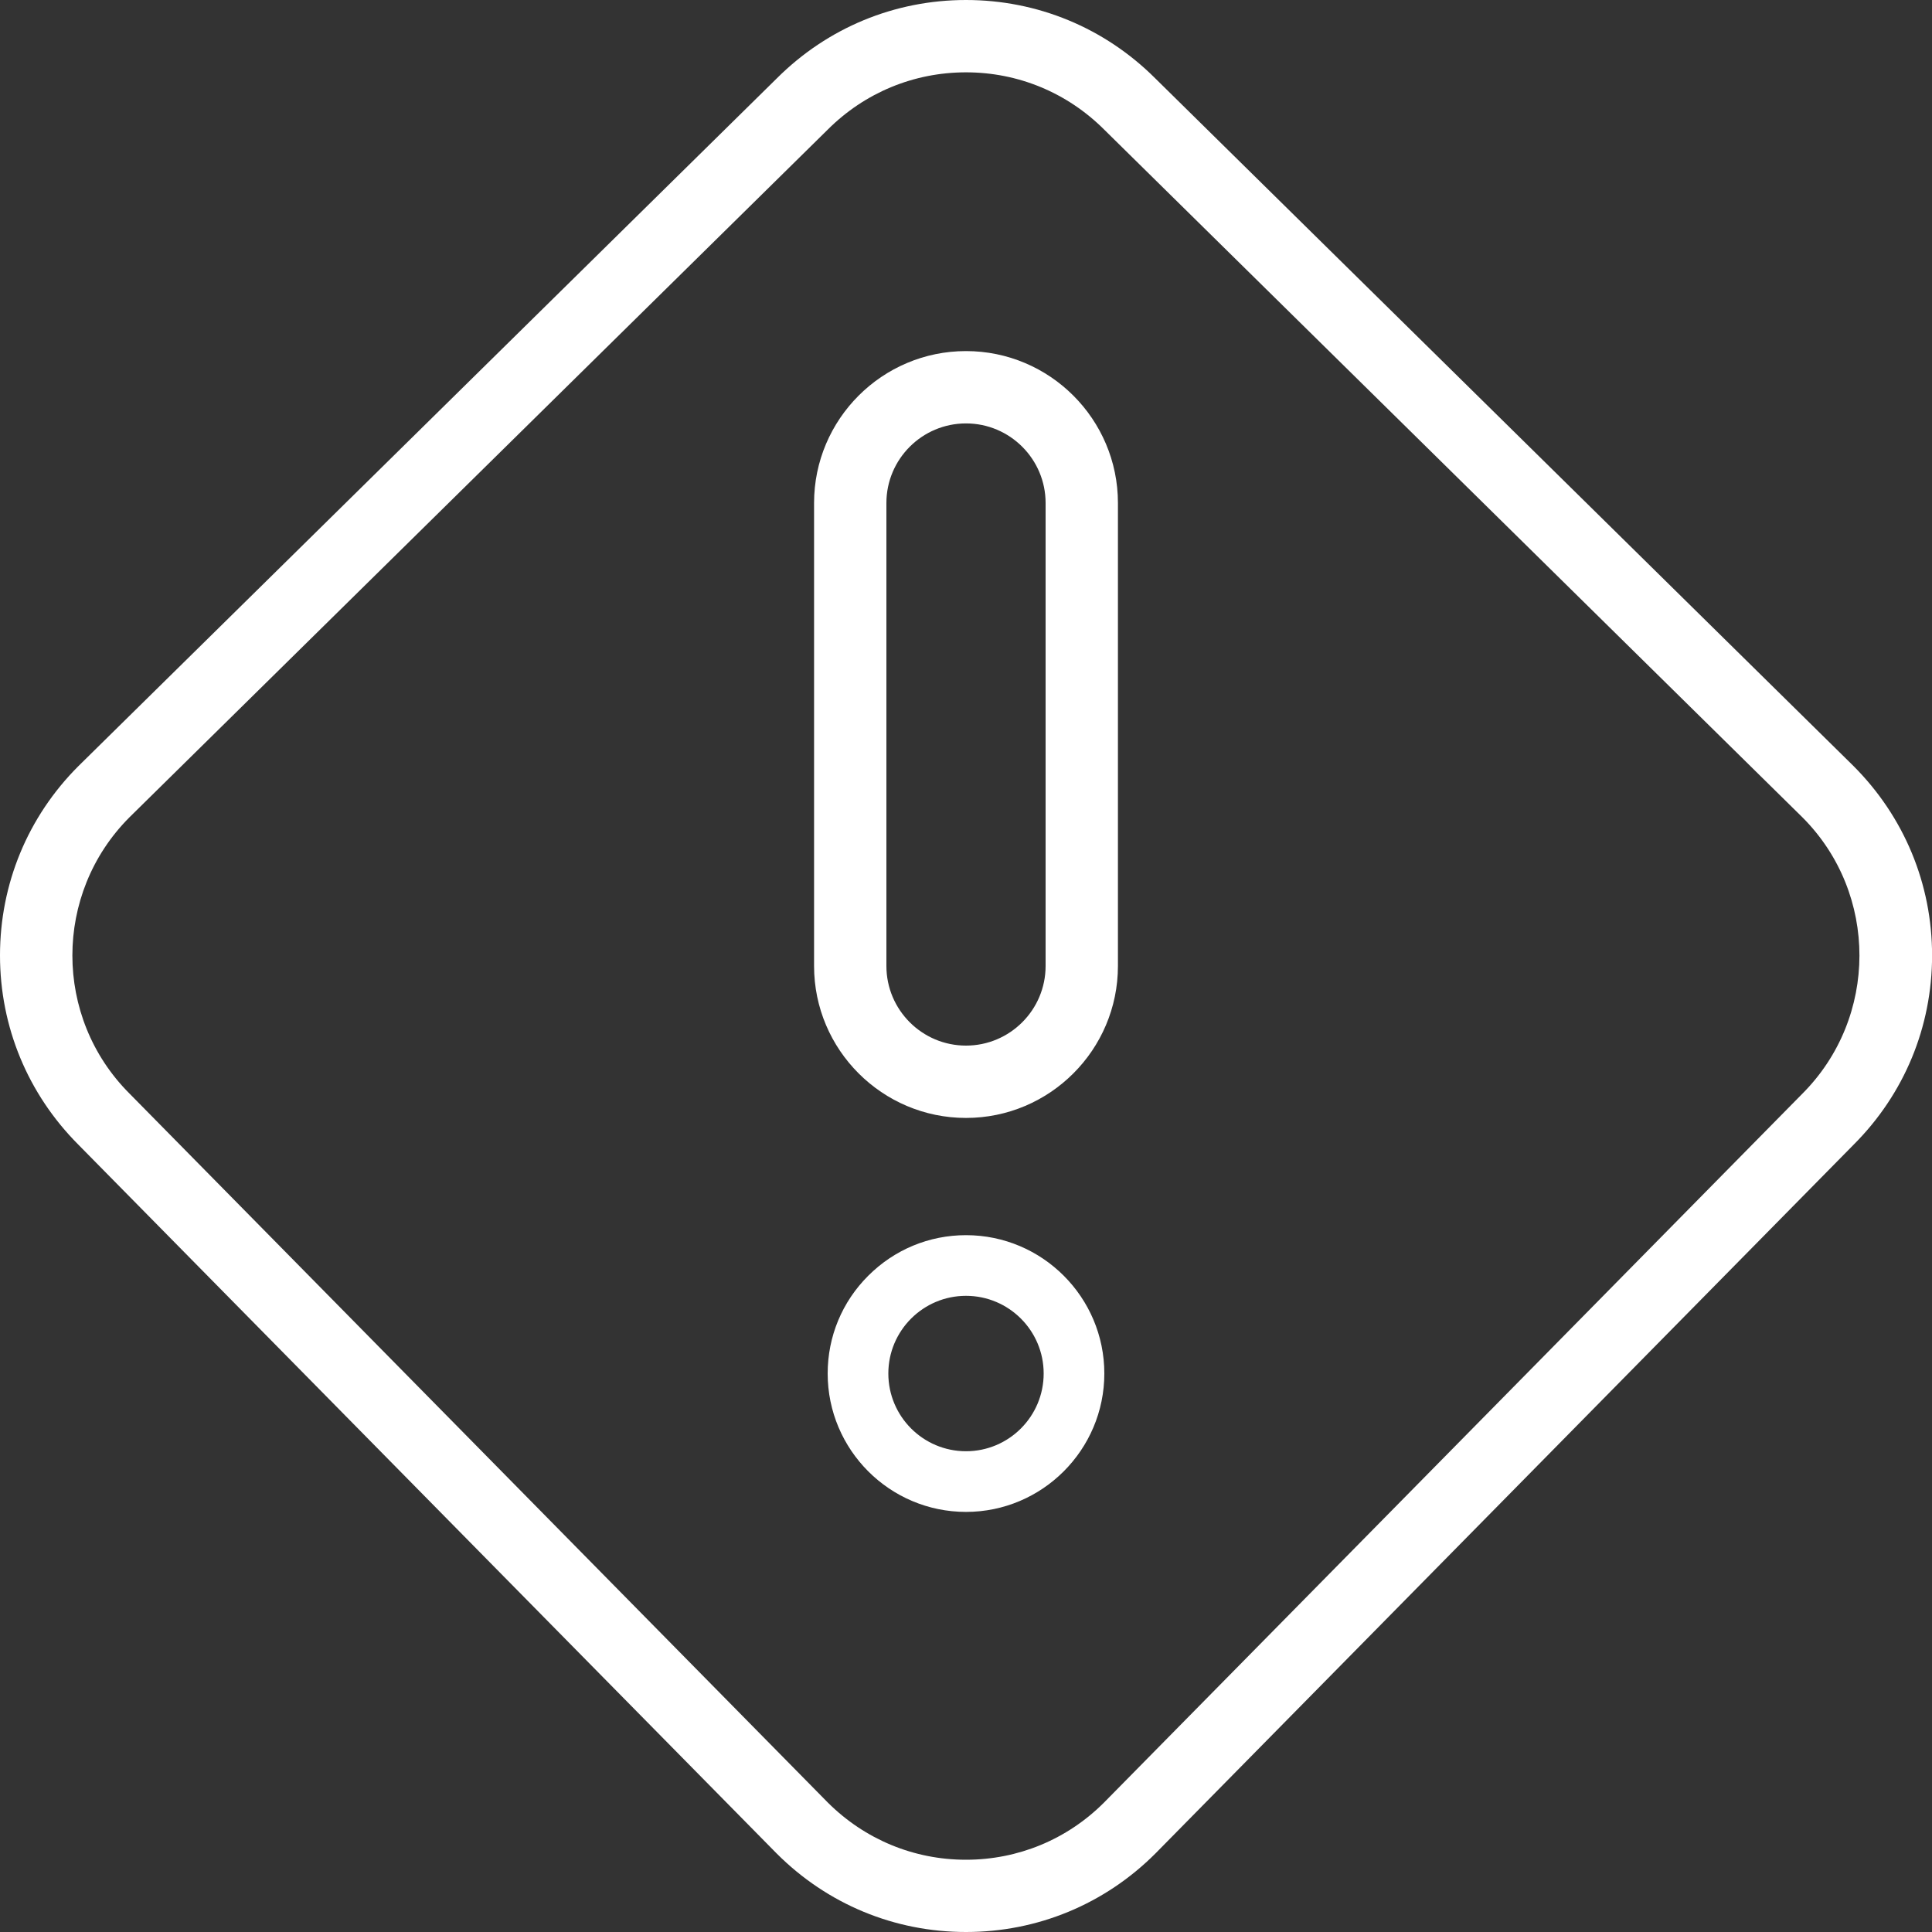
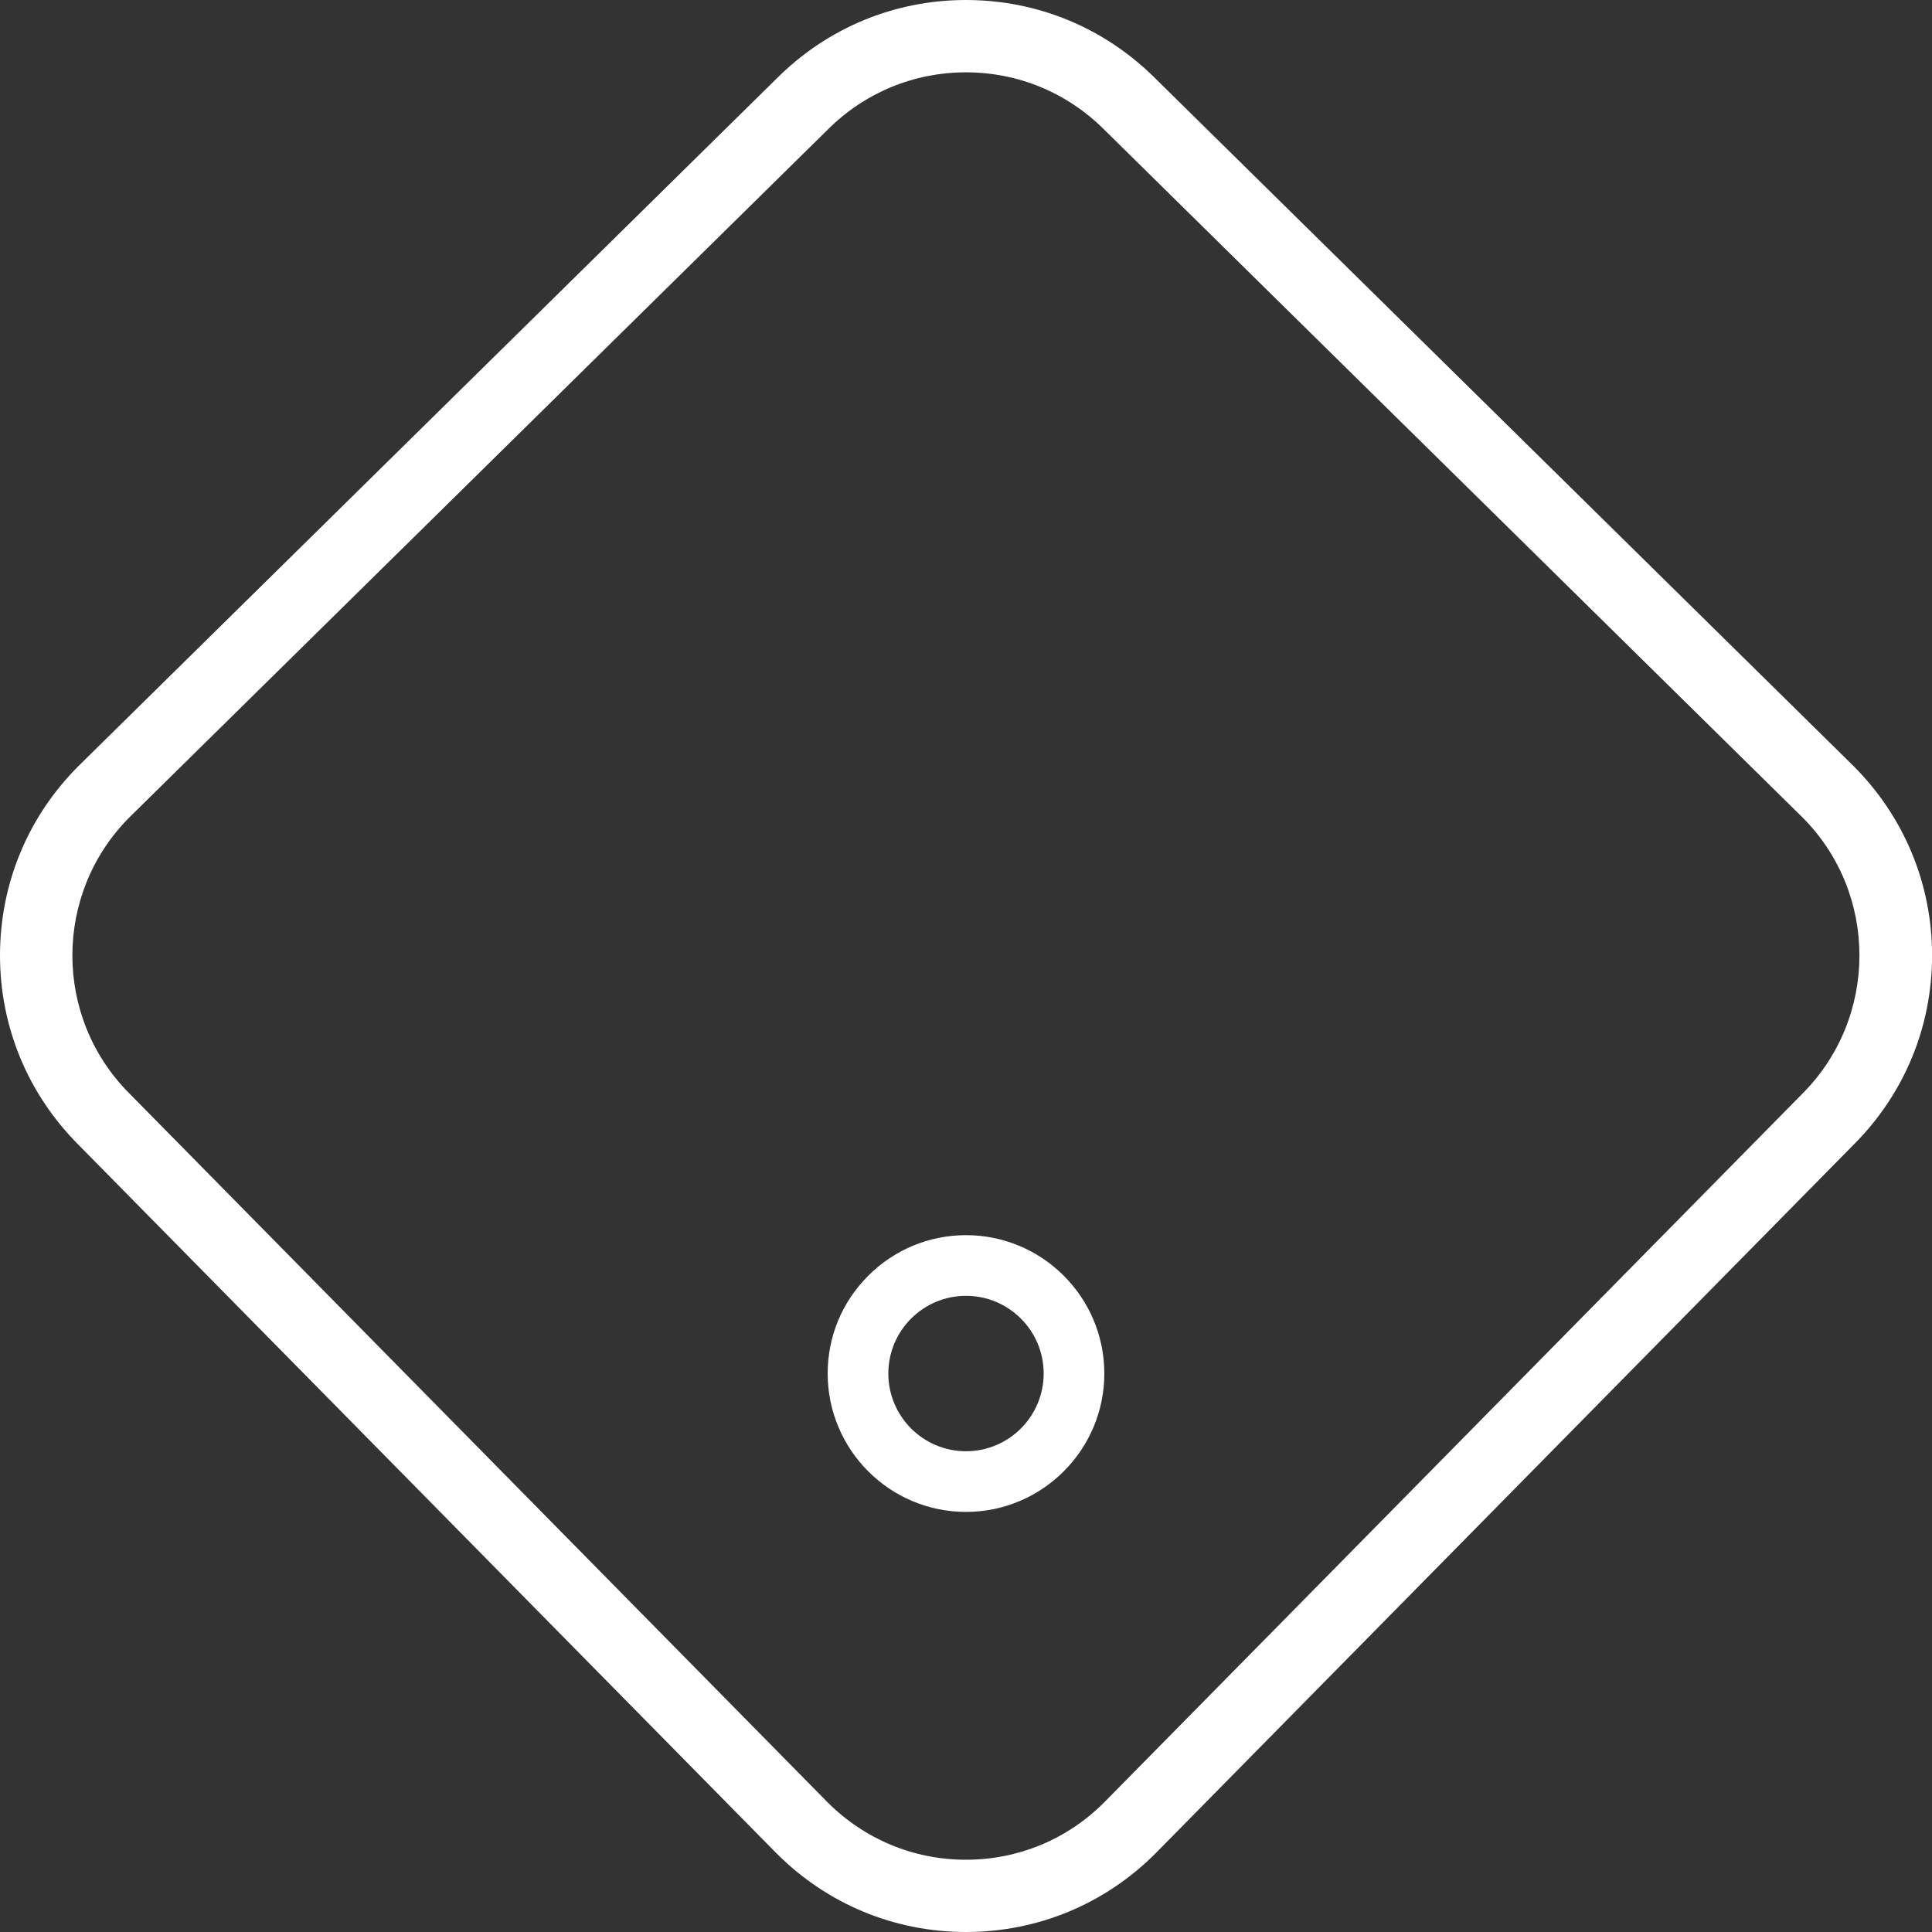
<svg xmlns="http://www.w3.org/2000/svg" width="25" height="25" viewBox="0 0 25 25" fill="none">
  <rect x="0" y="0" width="25" height="25" fill="#333333" stroke="none" />
  <path d="M12.5 25C11.575 25 10.706 24.64 10.051 23.985L1.014 14.812C0.36 14.156 0 13.287 0 12.363C0 11.438 0.36 10.568 1.014 9.914L10.052 1.014C10.707 0.36 11.576 0 12.5 0C13.424 0 14.293 0.36 14.947 1.012L23.983 9.911C24.639 10.567 25.001 11.438 25.001 12.363C25.001 13.288 24.641 14.156 23.988 14.81L14.952 23.983C14.297 24.639 13.426 25 12.501 25H12.5ZM12.5 0.936C11.825 0.936 11.19 1.199 10.712 1.676L1.675 10.576C0.69 11.563 0.691 13.166 1.675 14.15L10.712 23.325C11.191 23.802 11.825 24.065 12.499 24.065C13.173 24.065 13.807 23.803 14.284 23.327L23.321 14.154C24.306 13.169 24.308 11.564 23.326 10.579L14.29 1.679C13.811 1.2 13.176 0.936 12.5 0.936Z" fill="white" />
-   <path d="M12.5 14.466C11.416 14.466 10.534 13.584 10.534 12.5V6.509C10.534 5.425 11.416 4.543 12.5 4.543C13.584 4.543 14.466 5.425 14.466 6.509V12.5C14.466 13.584 13.584 14.466 12.5 14.466ZM12.5 5.479C11.932 5.479 11.47 5.941 11.47 6.509V12.5C11.47 13.068 11.932 13.53 12.5 13.53C13.068 13.53 13.53 13.068 13.53 12.5V6.509C13.53 5.941 13.068 5.479 12.5 5.479Z" fill="white" />
  <path d="M12.5 19.564C11.512 19.564 10.71 18.76 10.71 17.773C10.71 17.296 10.896 16.846 11.235 16.508C11.573 16.17 12.023 15.983 12.5 15.983C13.488 15.983 14.29 16.787 14.29 17.773C14.29 18.76 13.487 19.564 12.5 19.564ZM12.5 16.768C11.945 16.768 11.495 17.219 11.495 17.773C11.495 18.328 11.945 18.779 12.5 18.779C13.055 18.779 13.505 18.328 13.505 17.773C13.505 17.219 13.055 16.768 12.5 16.768Z" fill="white" />
</svg>